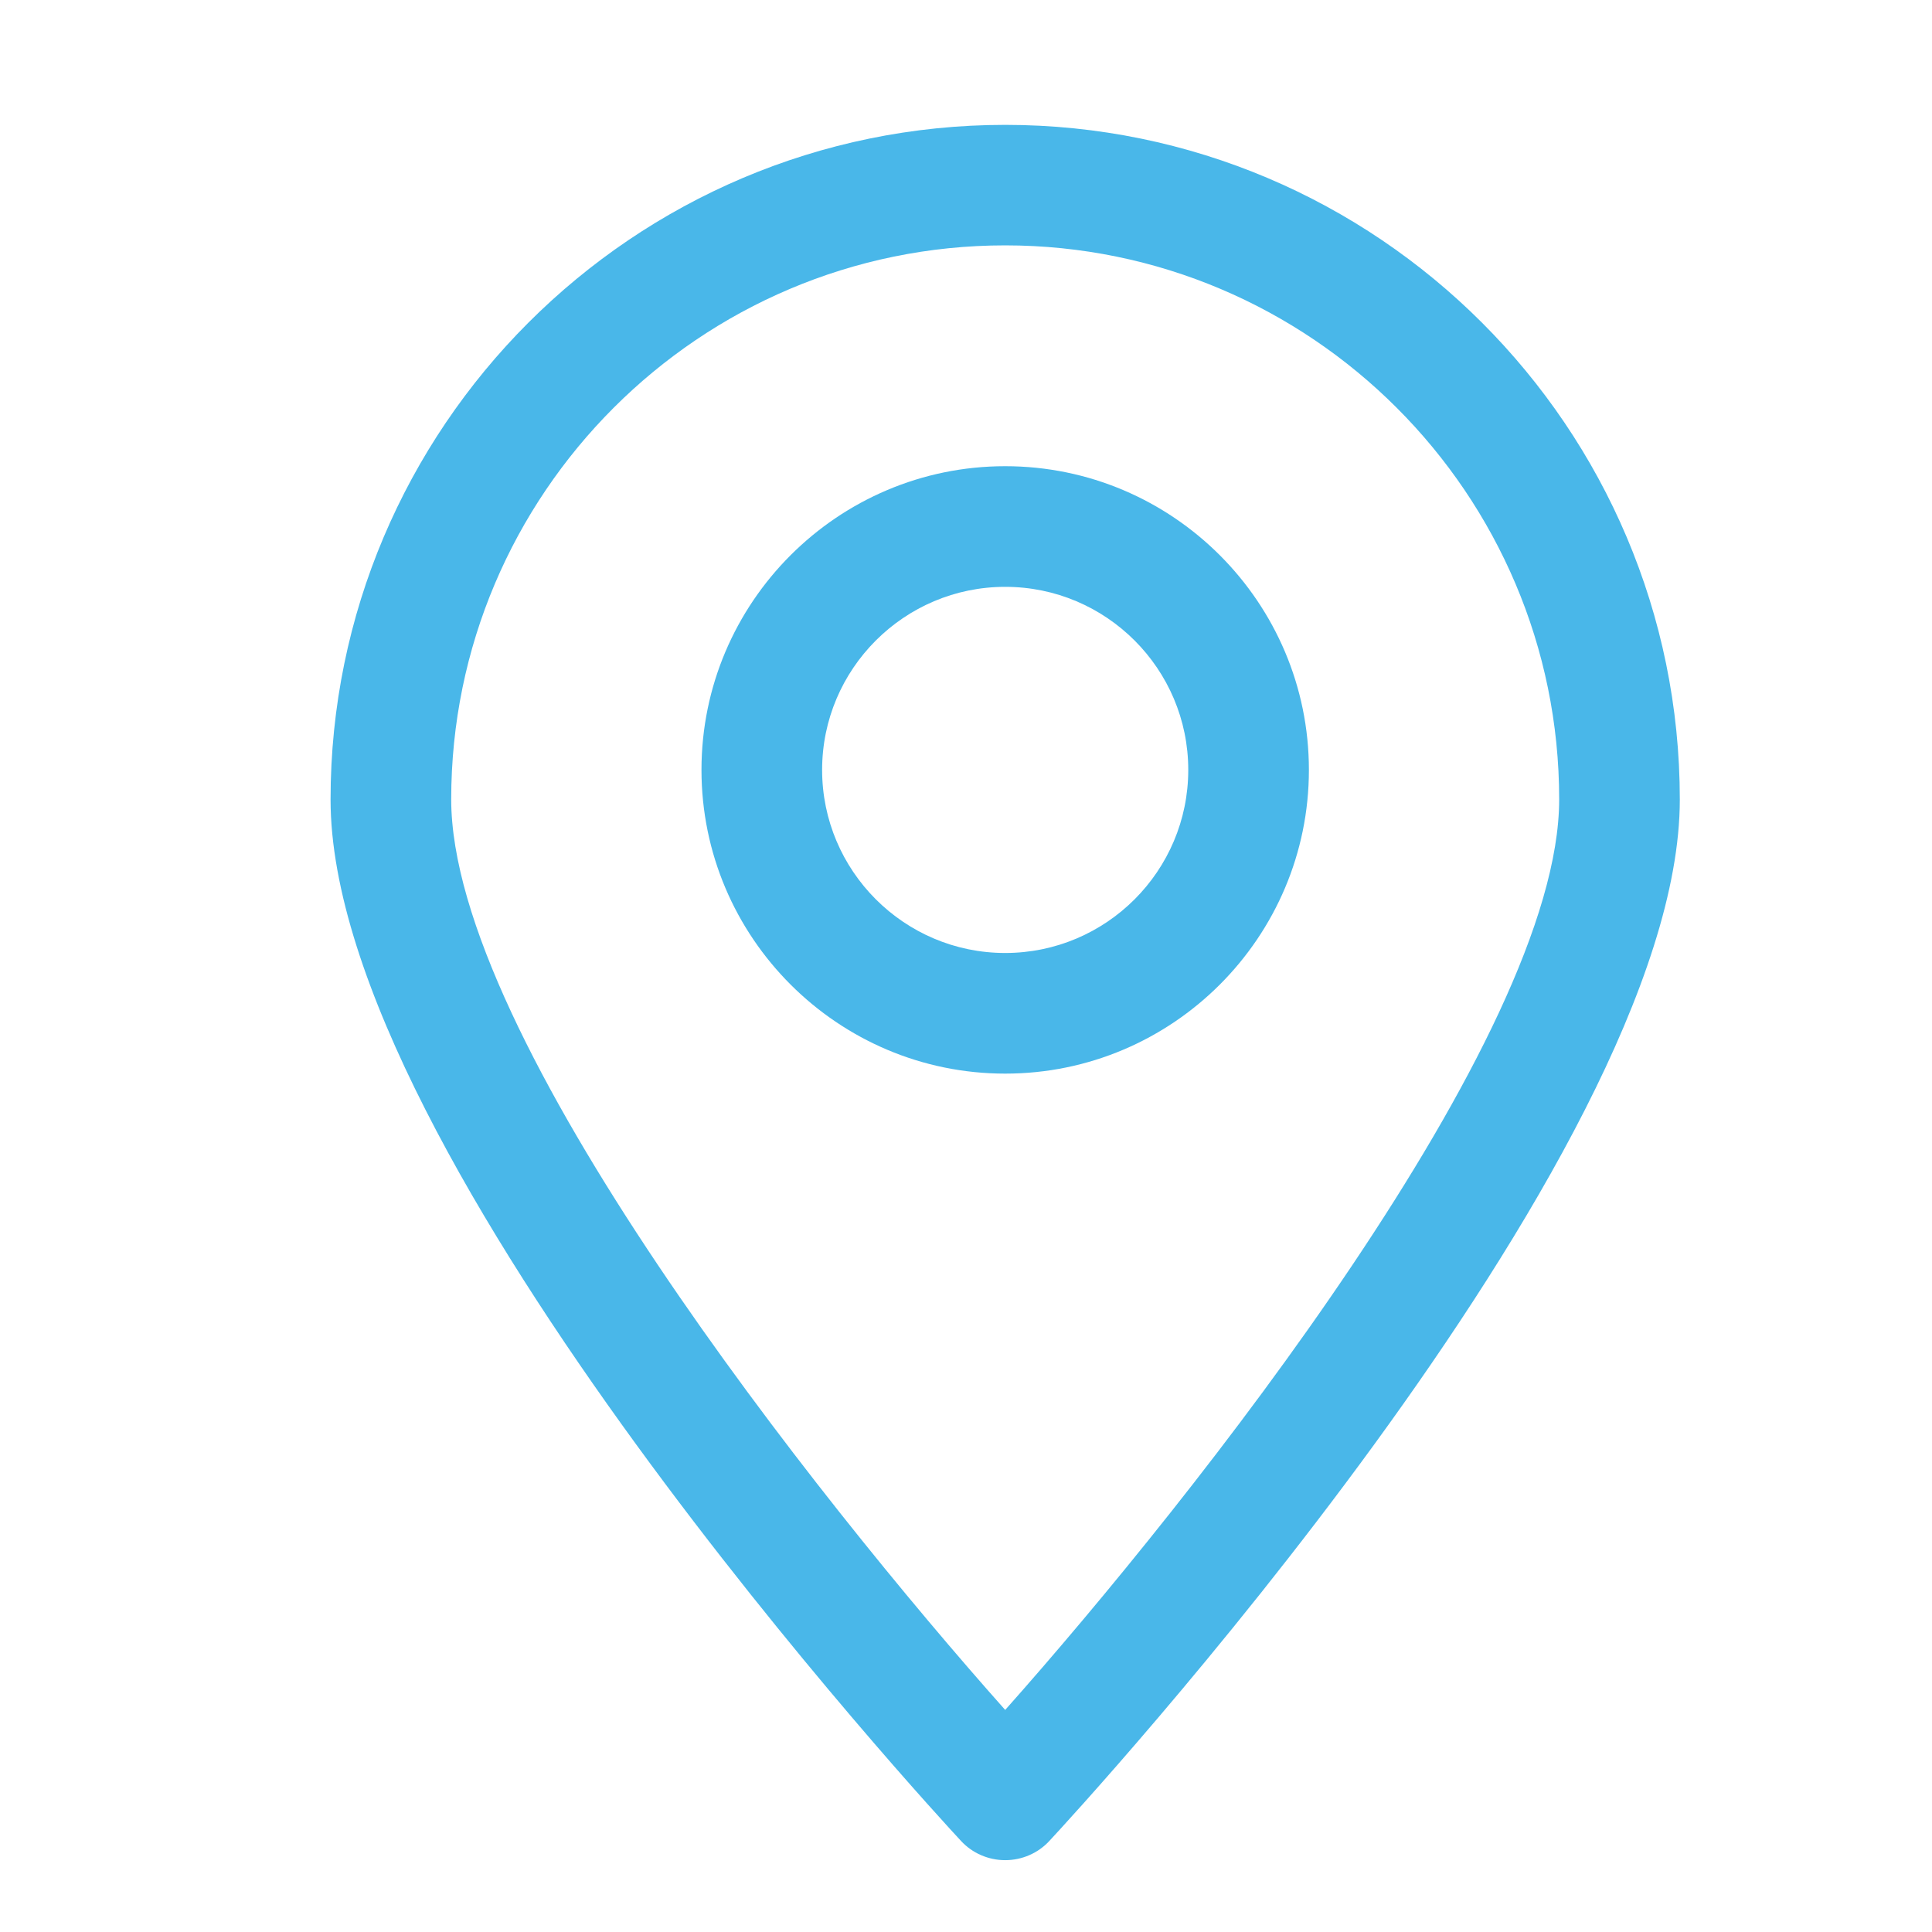
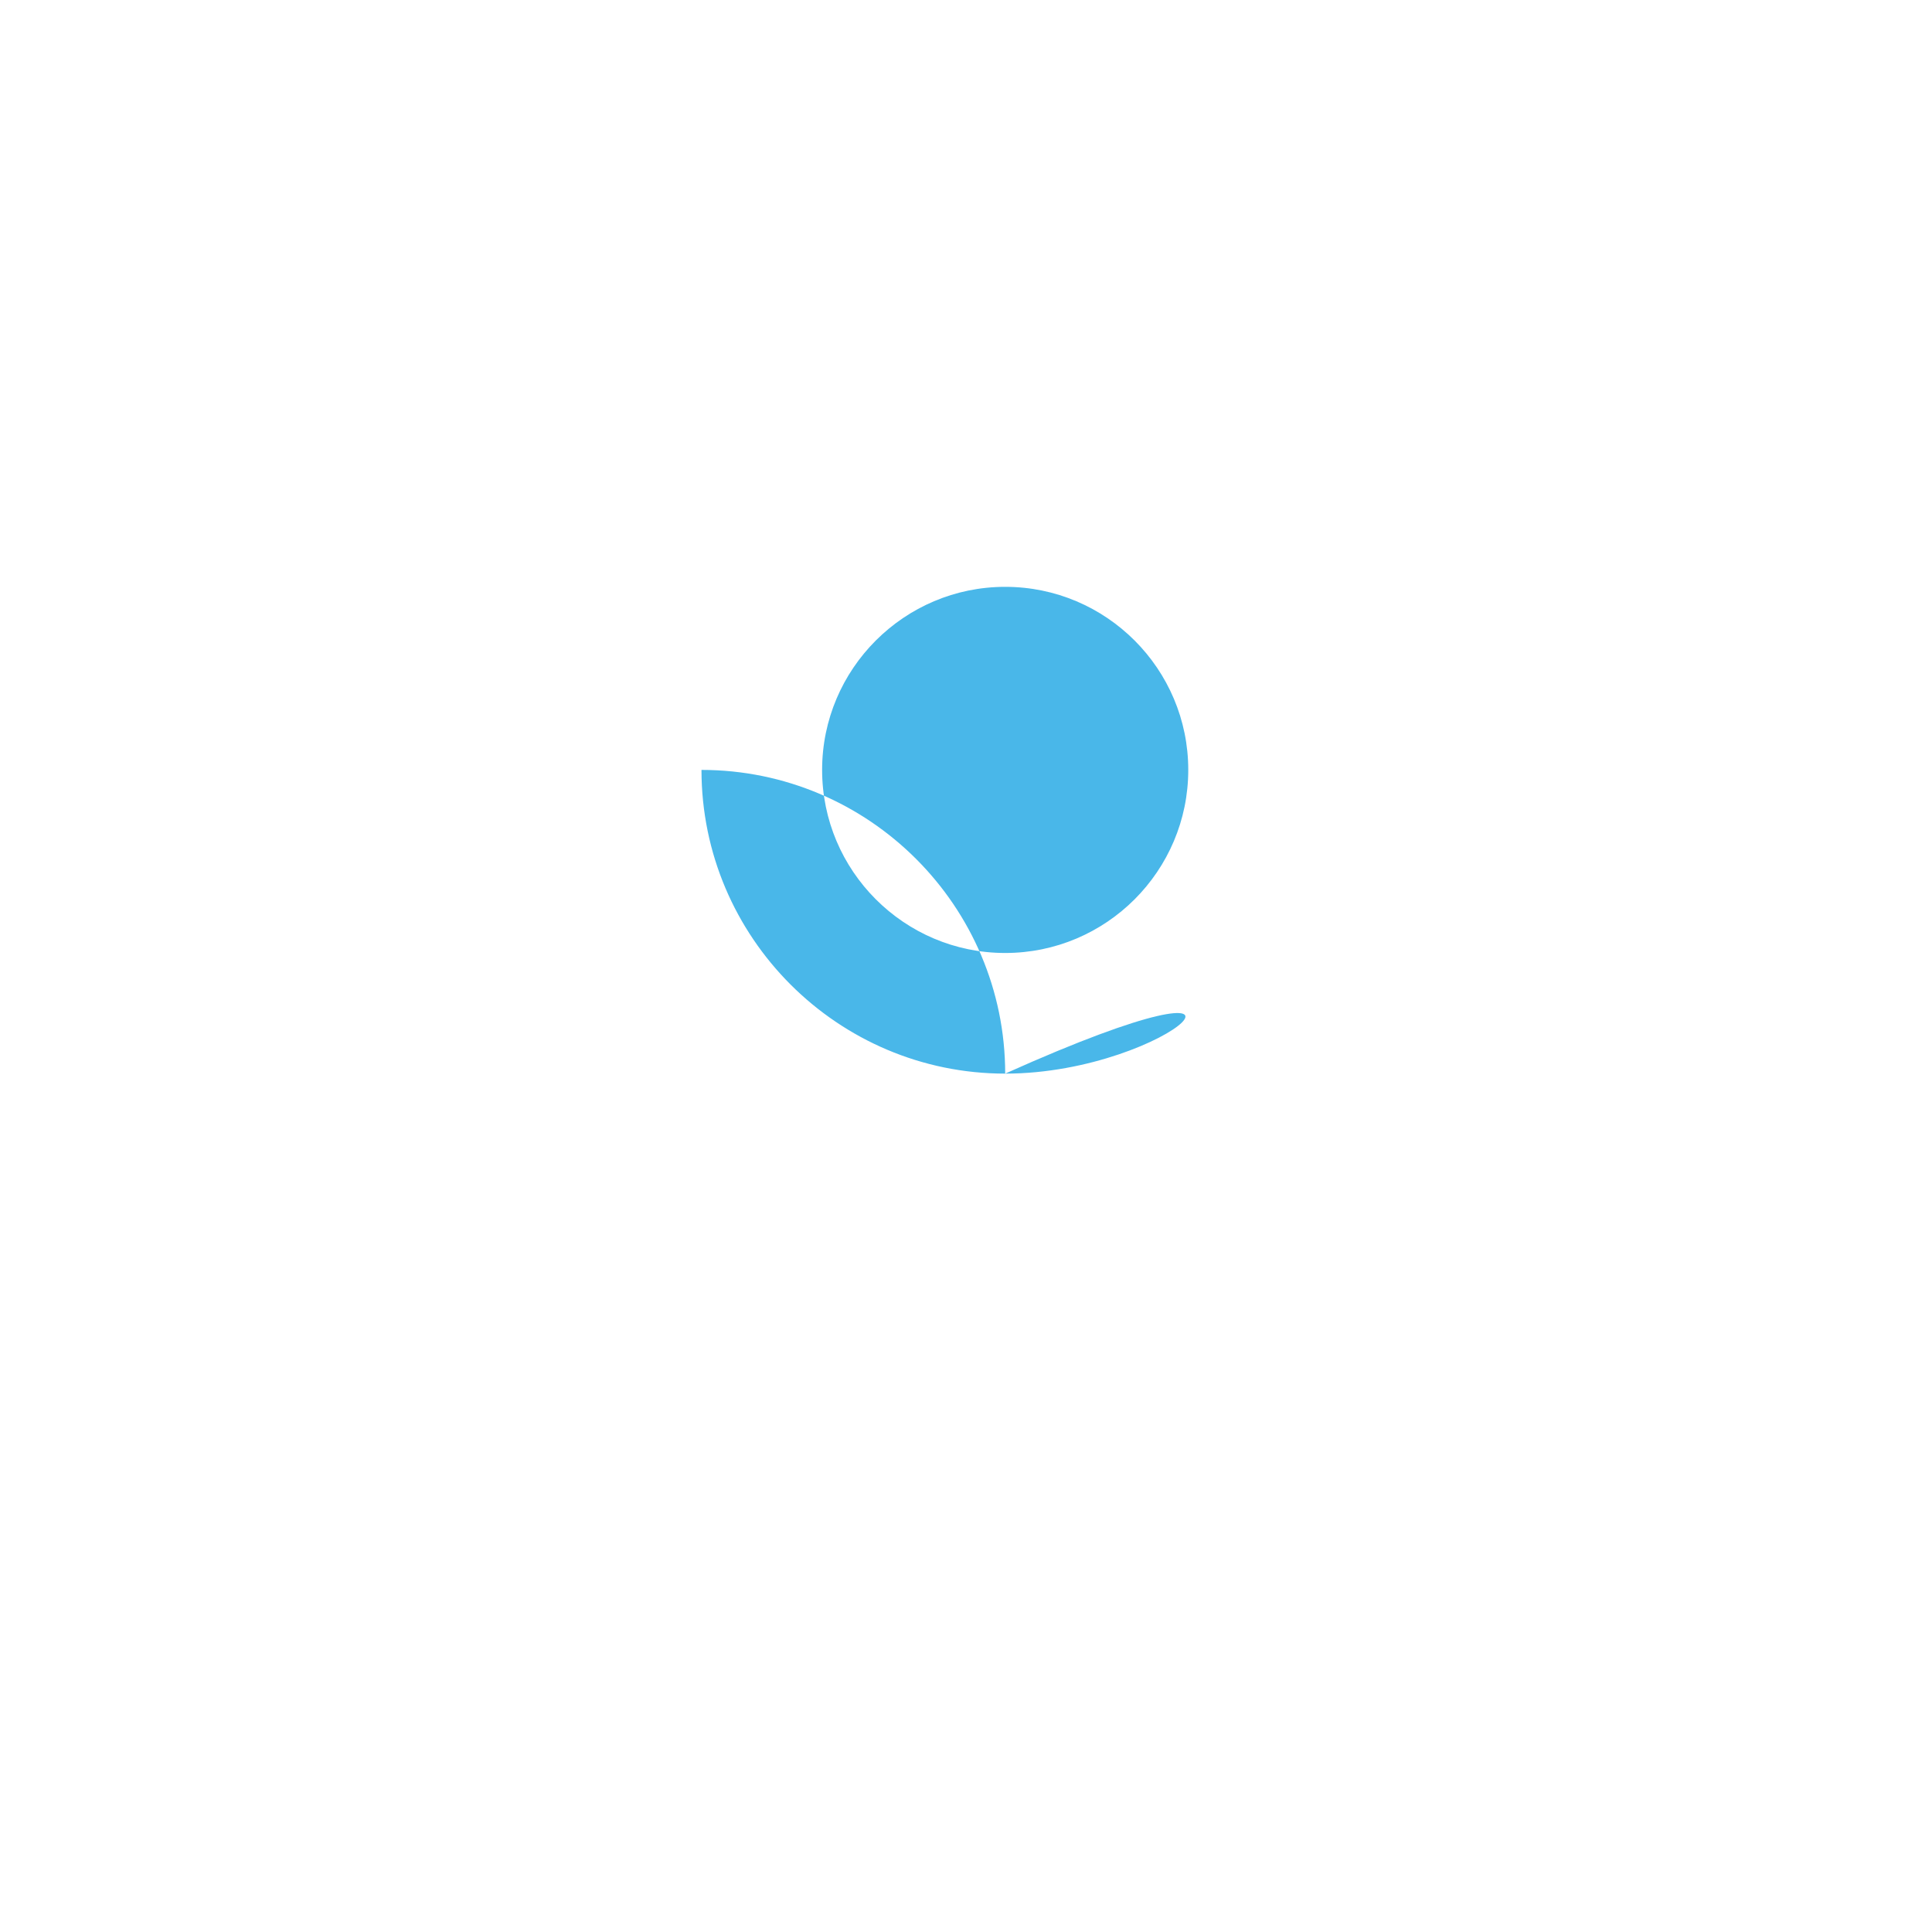
<svg xmlns="http://www.w3.org/2000/svg" version="1.1" id="Capa_1" x="0px" y="0px" viewBox="0 0 141.73 141.73" style="enable-background:new 0 0 141.73 141.73;" xml:space="preserve">
  <style type="text/css"> .st0{fill:#49B7E9;} </style>
  <g>
    <g>
-       <path class="st0" d="M73.74,136.46L73.74,136.46c-1.23,0-2.41-0.51-3.24-1.41c-1.89-2.03-46.25-50.08-46.25-76.4 c0-27.29,22.2-49.49,49.49-49.49s49.49,22.2,49.49,49.49c0,26.33-44.36,74.37-46.25,76.4C76.15,135.95,74.97,136.46,73.74,136.46z M73.74,18c-22.41,0-40.64,18.23-40.64,40.64c0,17.47,26.85,51.3,40.64,66.8c13.78-15.51,40.64-49.33,40.64-66.8 C114.38,36.23,96.15,18,73.74,18z" />
-     </g>
+       </g>
    <g>
-       <path class="st0" d="M73.74,78.76c-12.28,0-22.28-10-22.28-22.28c0-12.29,10-22.28,22.28-22.28c12.29,0,22.28,10,22.28,22.28 C96.02,68.76,86.03,78.76,73.74,78.76z M73.74,43.05c-7.4,0-13.43,6.02-13.43,13.43c0,7.4,6.02,13.43,13.43,13.43 c7.41,0,13.43-6.02,13.43-13.43C87.17,49.07,81.15,43.05,73.74,43.05z" />
+       <path class="st0" d="M73.74,78.76c-12.28,0-22.28-10-22.28-22.28c12.29,0,22.28,10,22.28,22.28 C96.02,68.76,86.03,78.76,73.74,78.76z M73.74,43.05c-7.4,0-13.43,6.02-13.43,13.43c0,7.4,6.02,13.43,13.43,13.43 c7.41,0,13.43-6.02,13.43-13.43C87.17,49.07,81.15,43.05,73.74,43.05z" />
    </g>
  </g>
</svg>